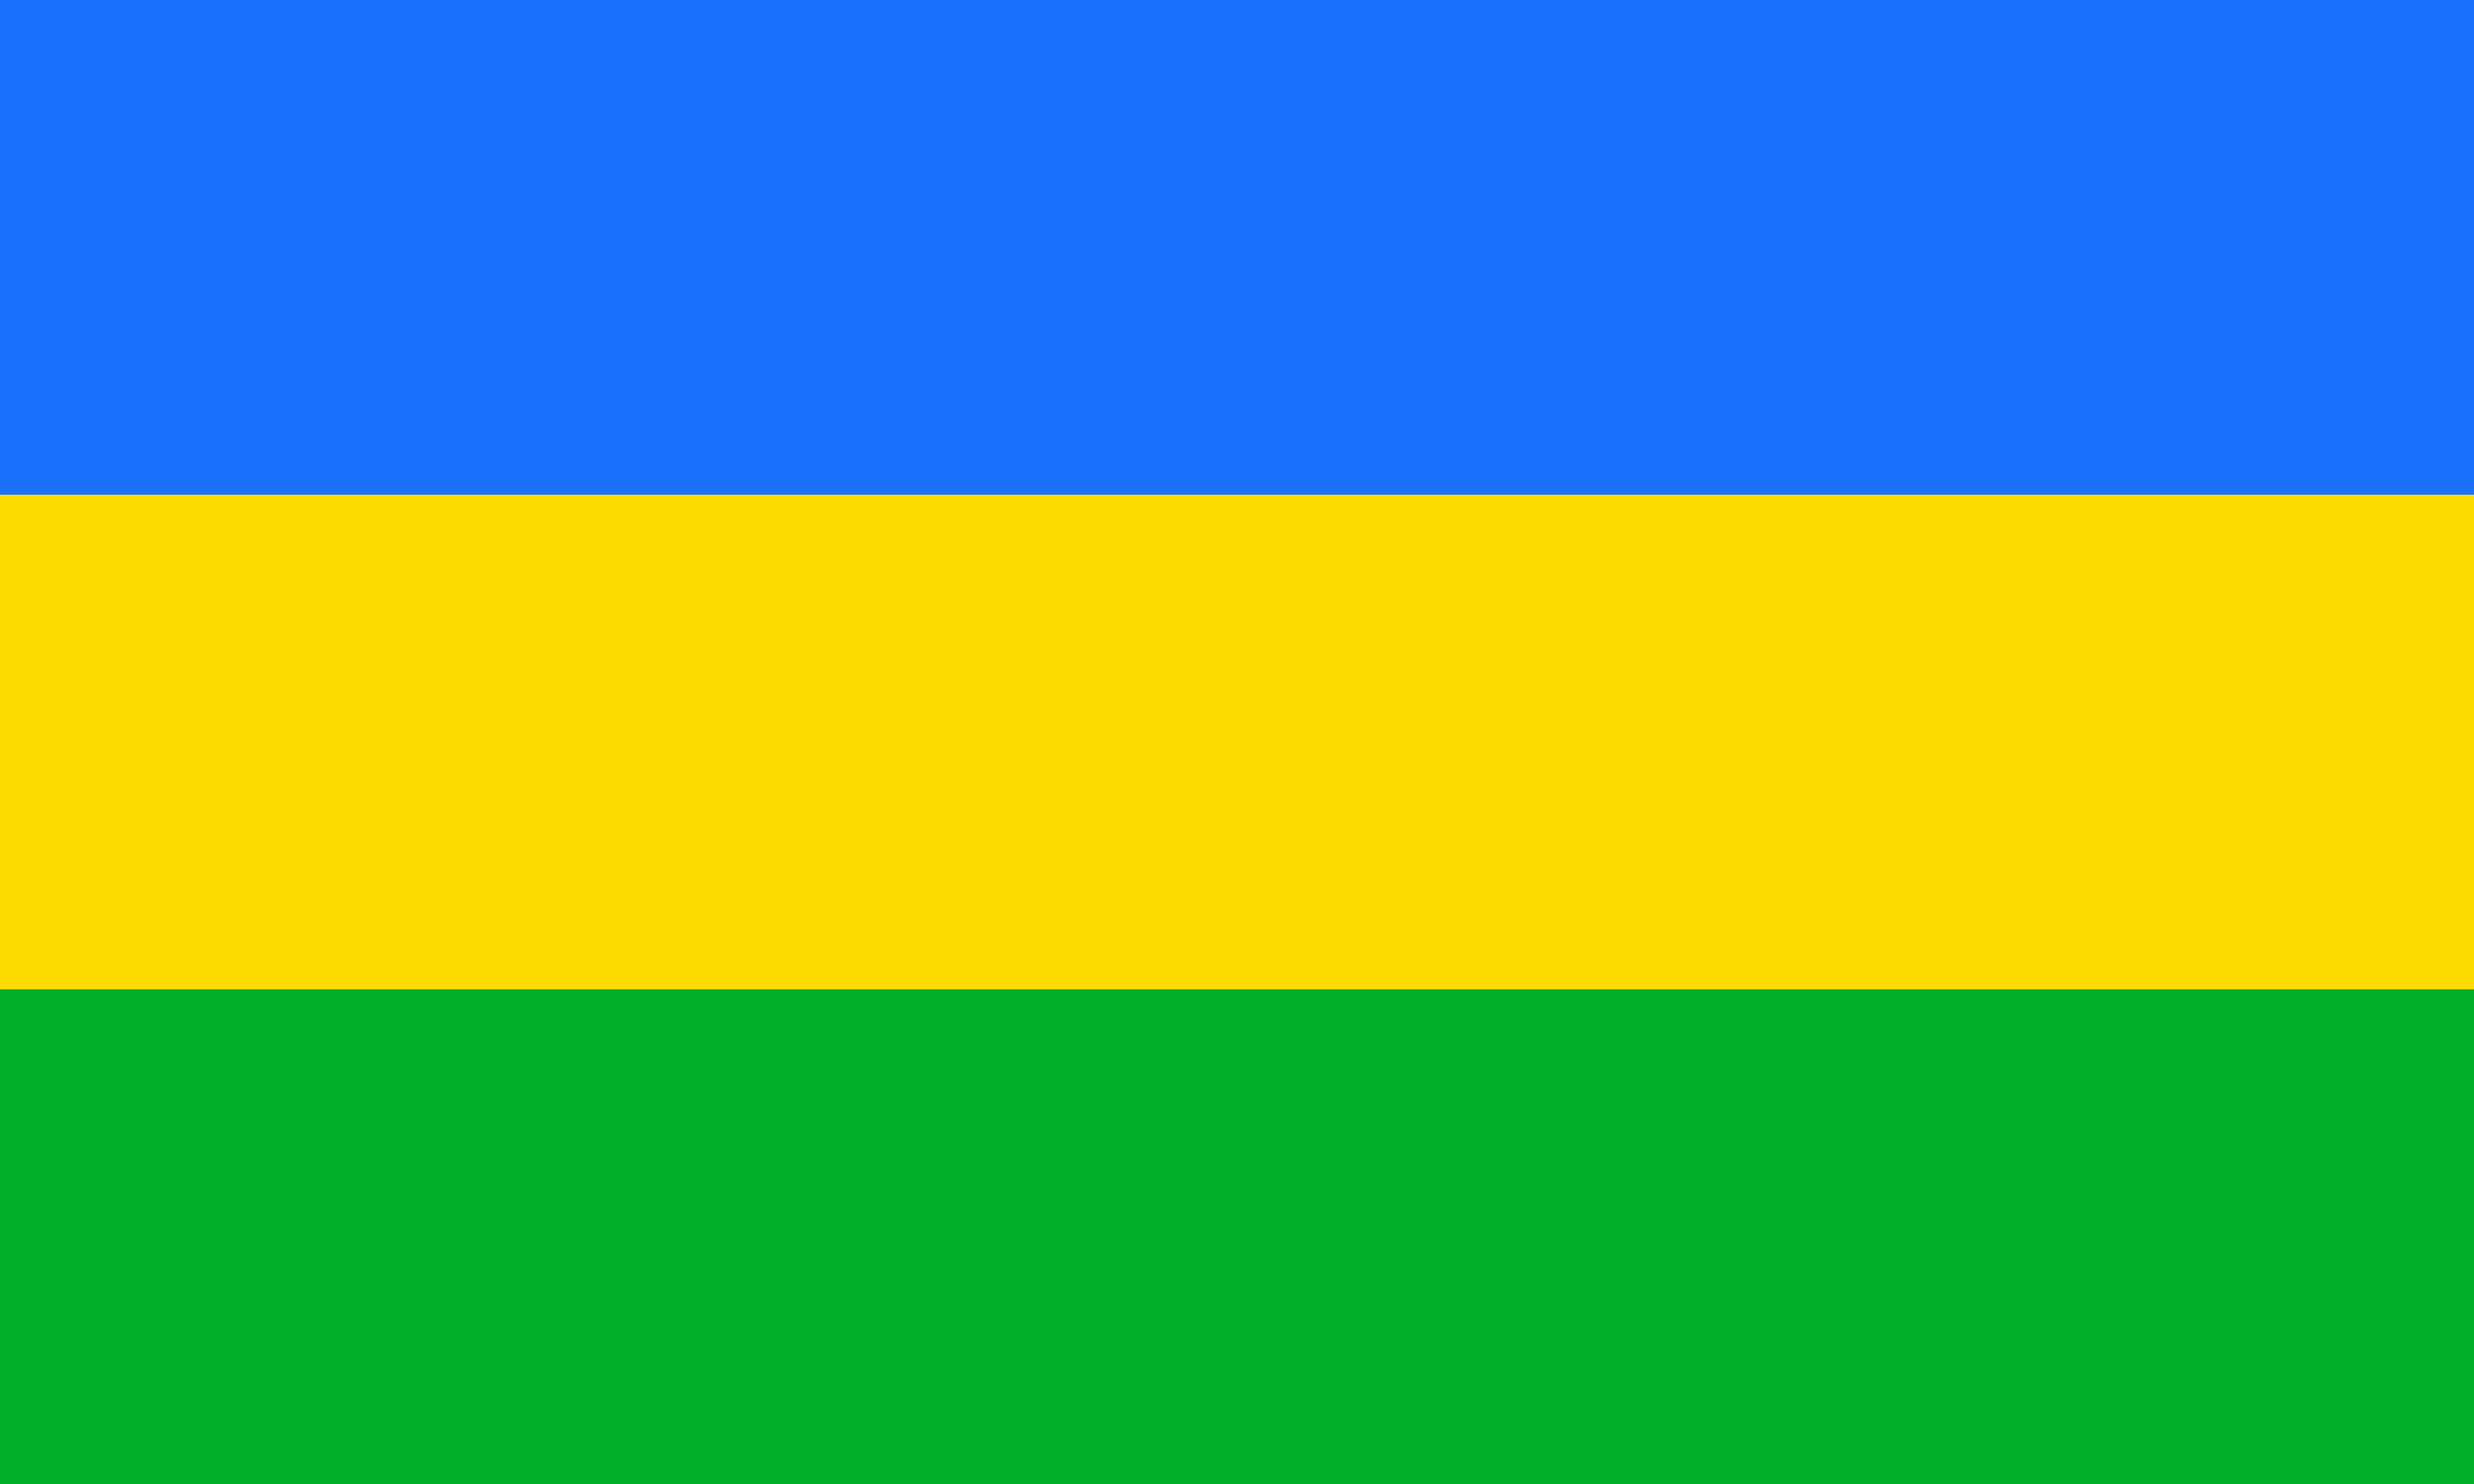
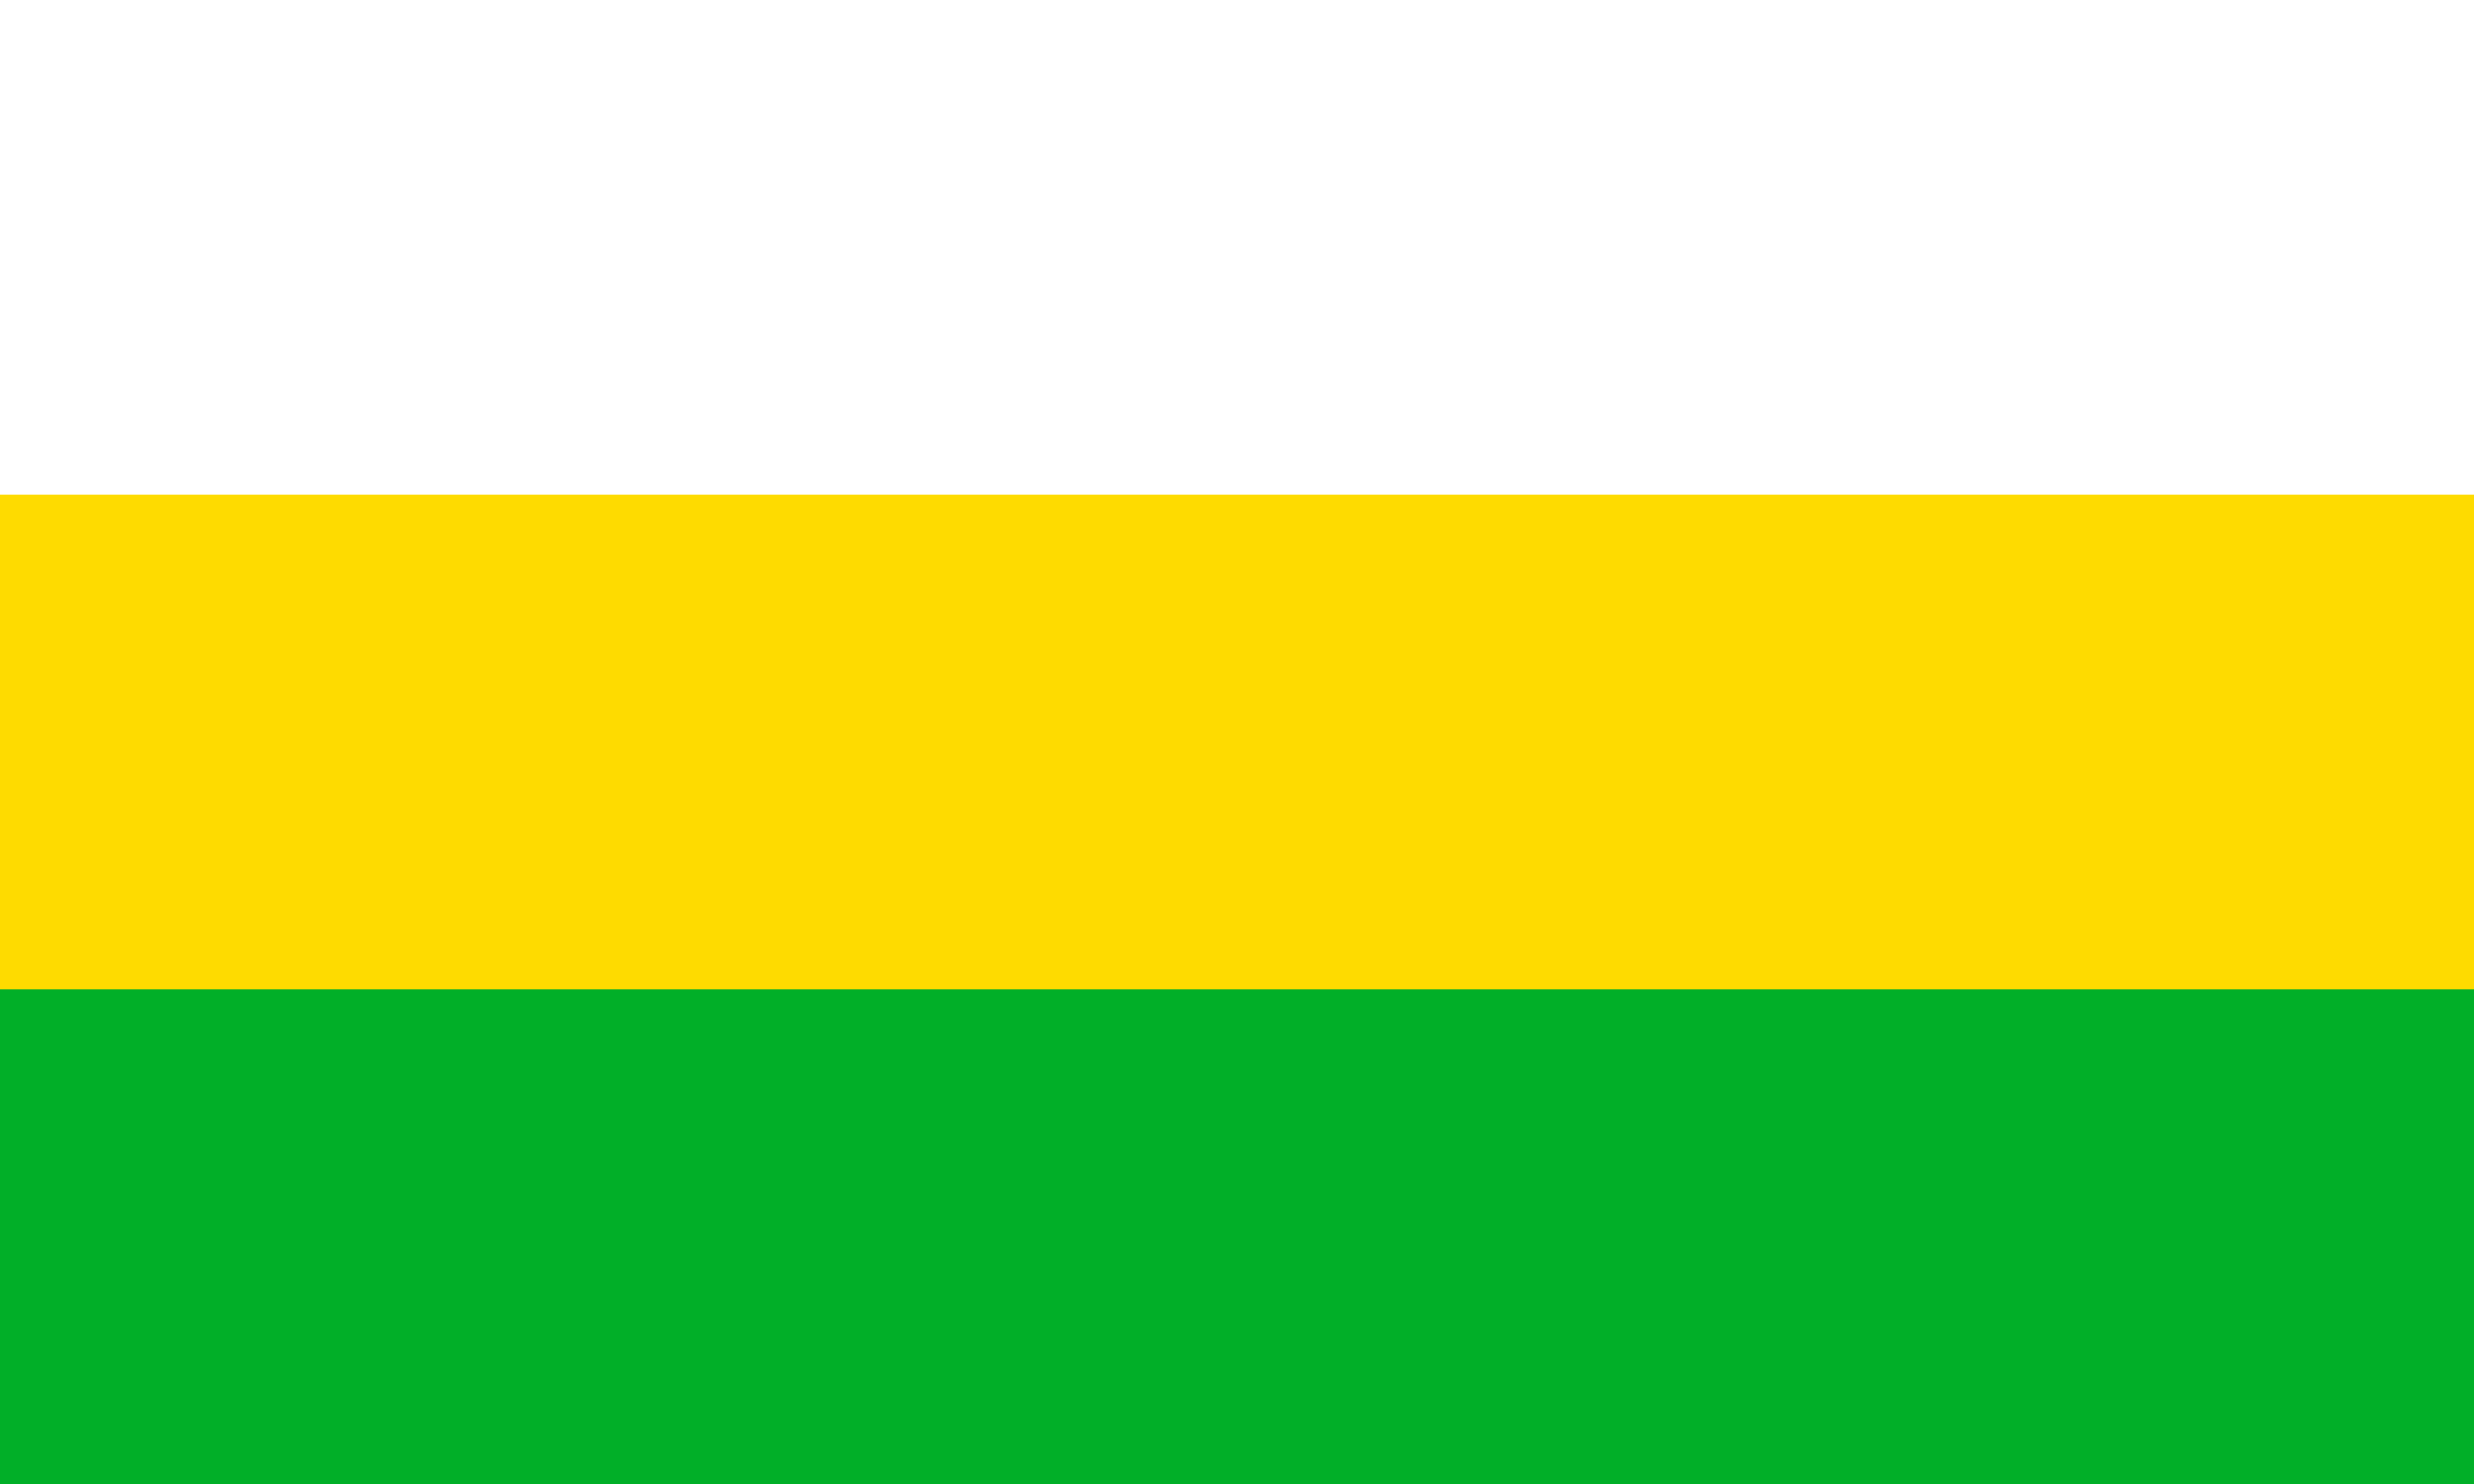
<svg xmlns="http://www.w3.org/2000/svg" xmlns:ns1="http://sodipodi.sourceforge.net/DTD/sodipodi-0.dtd" xmlns:ns2="http://www.inkscape.org/namespaces/inkscape" width="100%" height="100%" viewBox="0 0 500 300" version="1.1" id="svg8" ns1:docname="Flagge Teterow.svg" ns2:version="0.92.3 (2405546, 2018-03-11)">
  <defs id="defs12" />
  <ns1:namedview pagecolor="#ffffff" bordercolor="#666666" borderopacity="1" objecttolerance="10" gridtolerance="10" guidetolerance="10" ns2:pageopacity="0" ns2:pageshadow="2" ns2:window-width="1920" ns2:window-height="1017" id="namedview10" showgrid="false" ns2:zoom="1.136" ns2:cx="-29.135433" ns2:cy="150" ns2:window-x="-8" ns2:window-y="-8" ns2:window-maximized="1" ns2:current-layer="svg8" />
-   <rect x="0" y="0" width="500" height="100" fill="#0f47af" id="rect2" style="fill:#1971fc;fill-opacity:1" />
  <rect x="0" y="100" width="500" height="100" fill="#fcdd09" id="rect4" style="fill:#fedb00;fill-opacity:1" />
  <rect x="0" y="200" width="500" height="100" fill="#078930" id="rect6" style="fill:#01af28;fill-opacity:1" />
</svg>